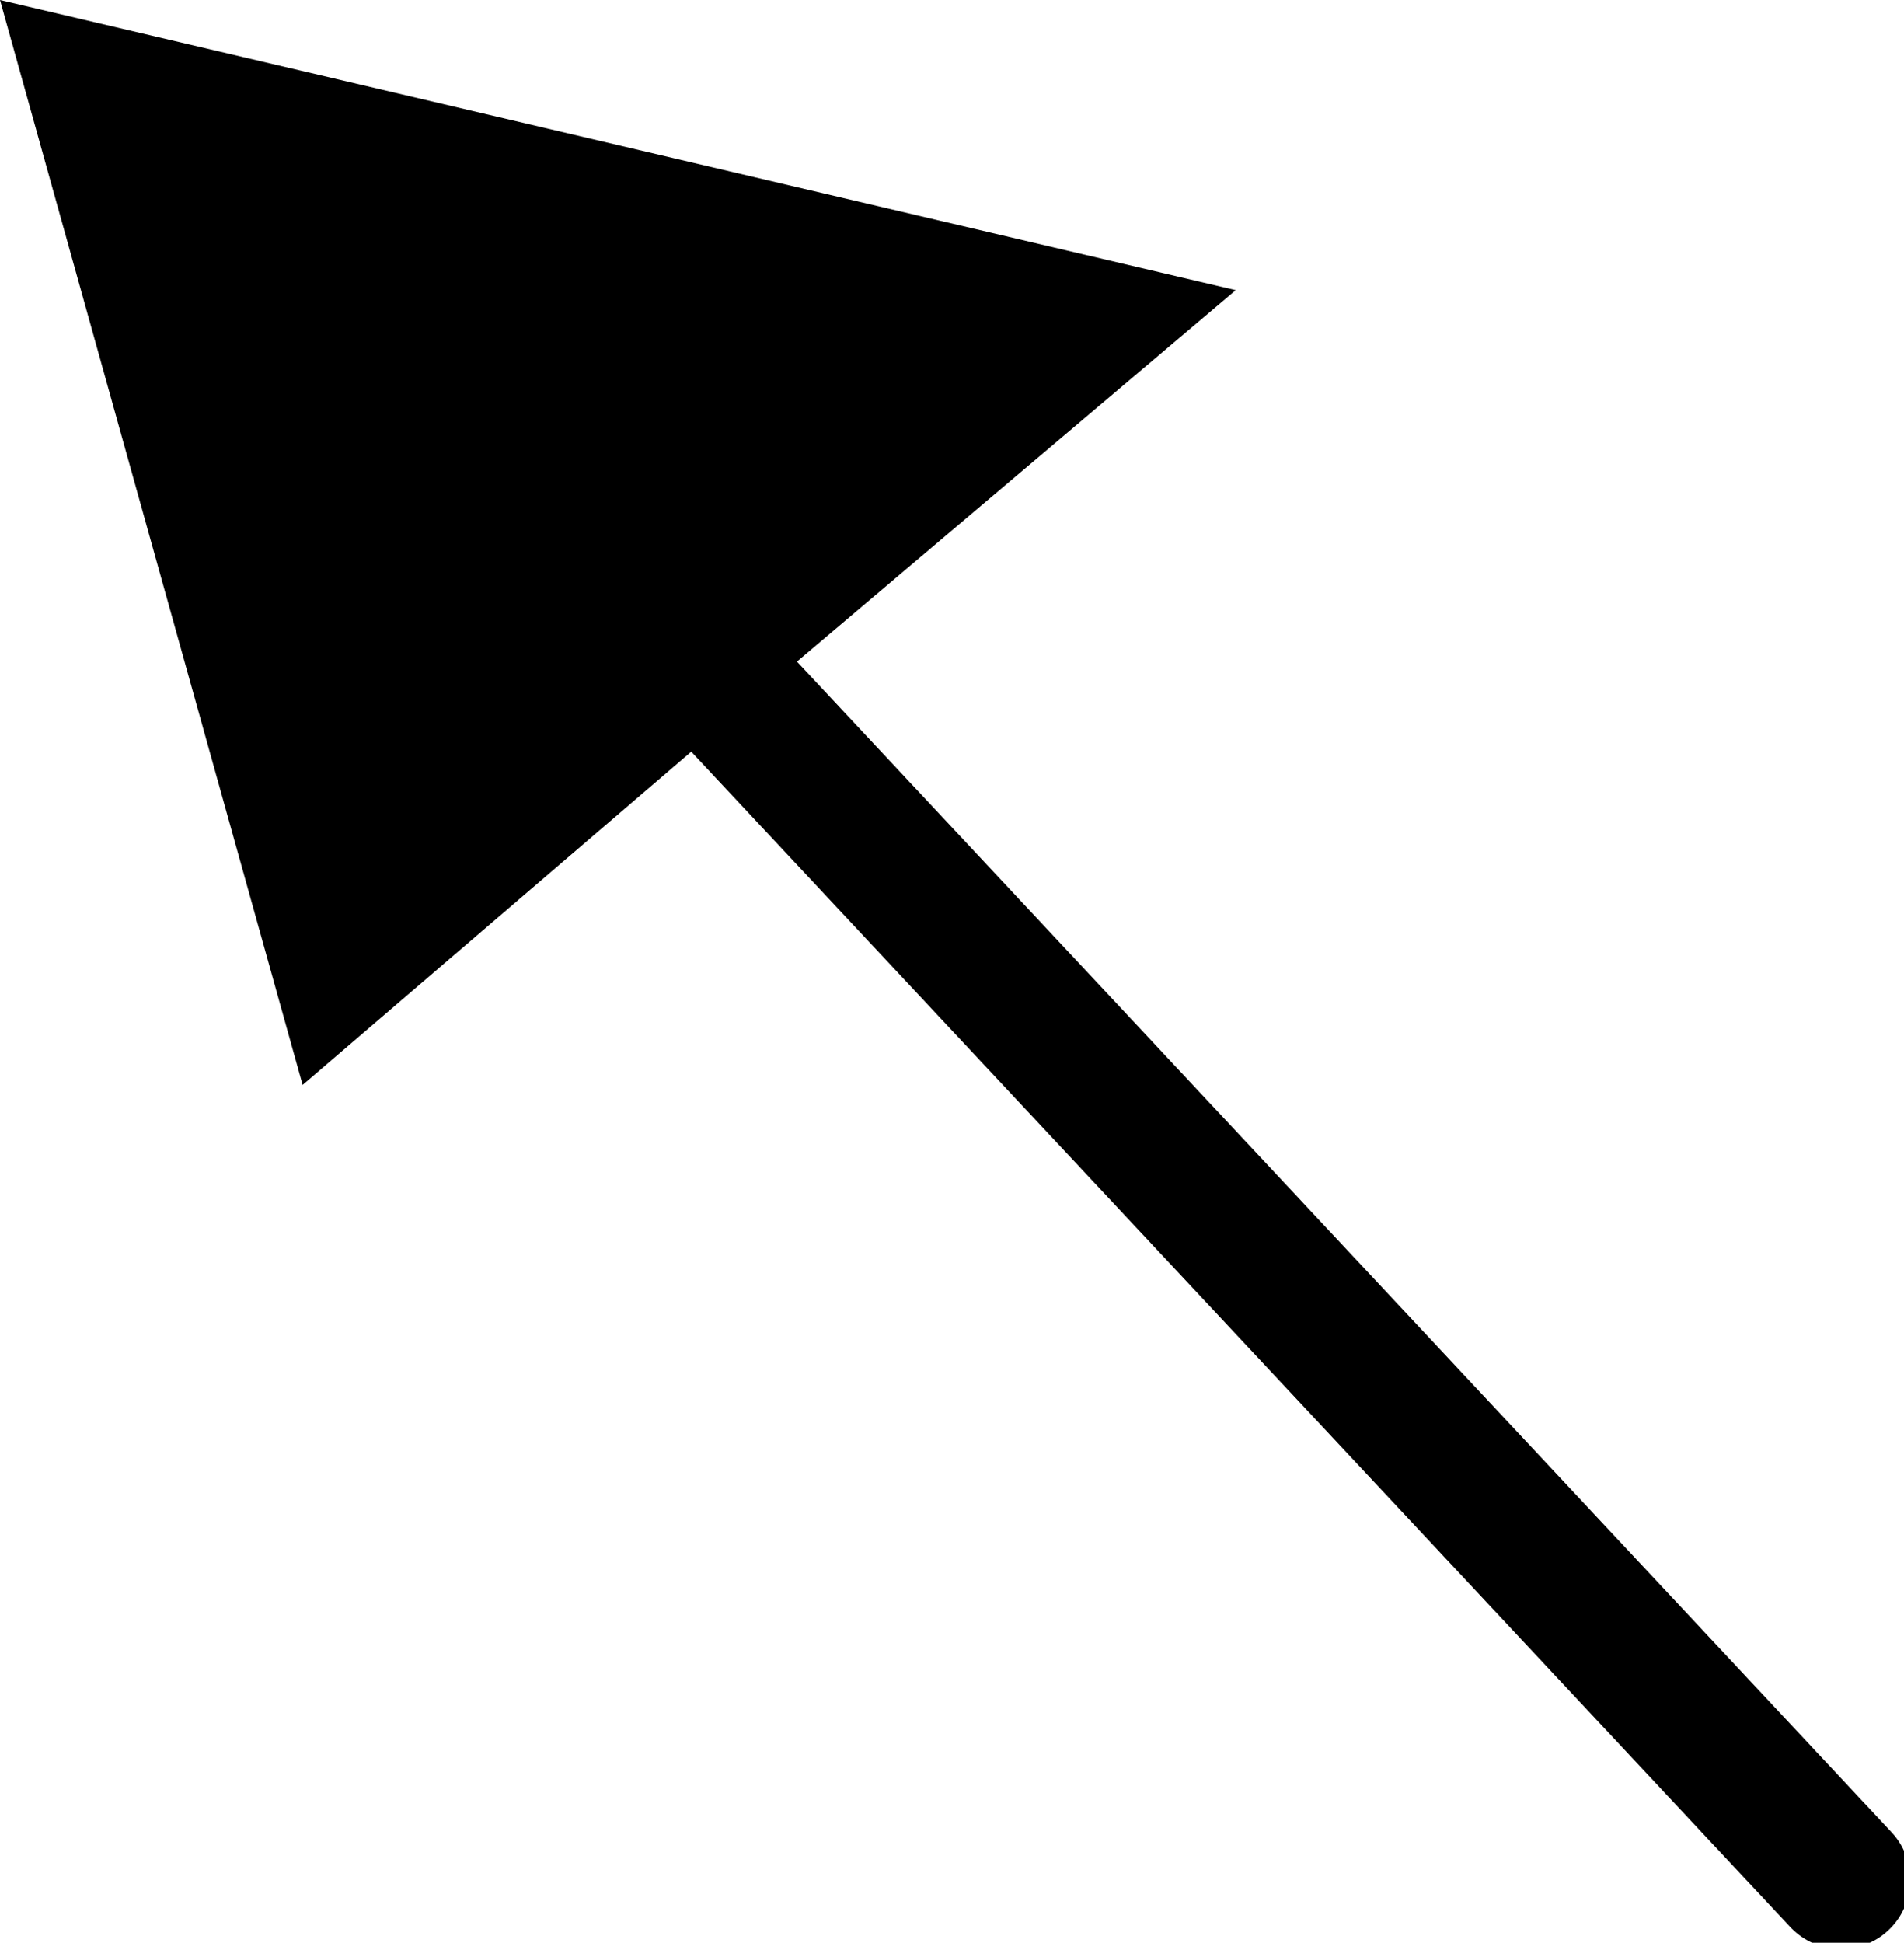
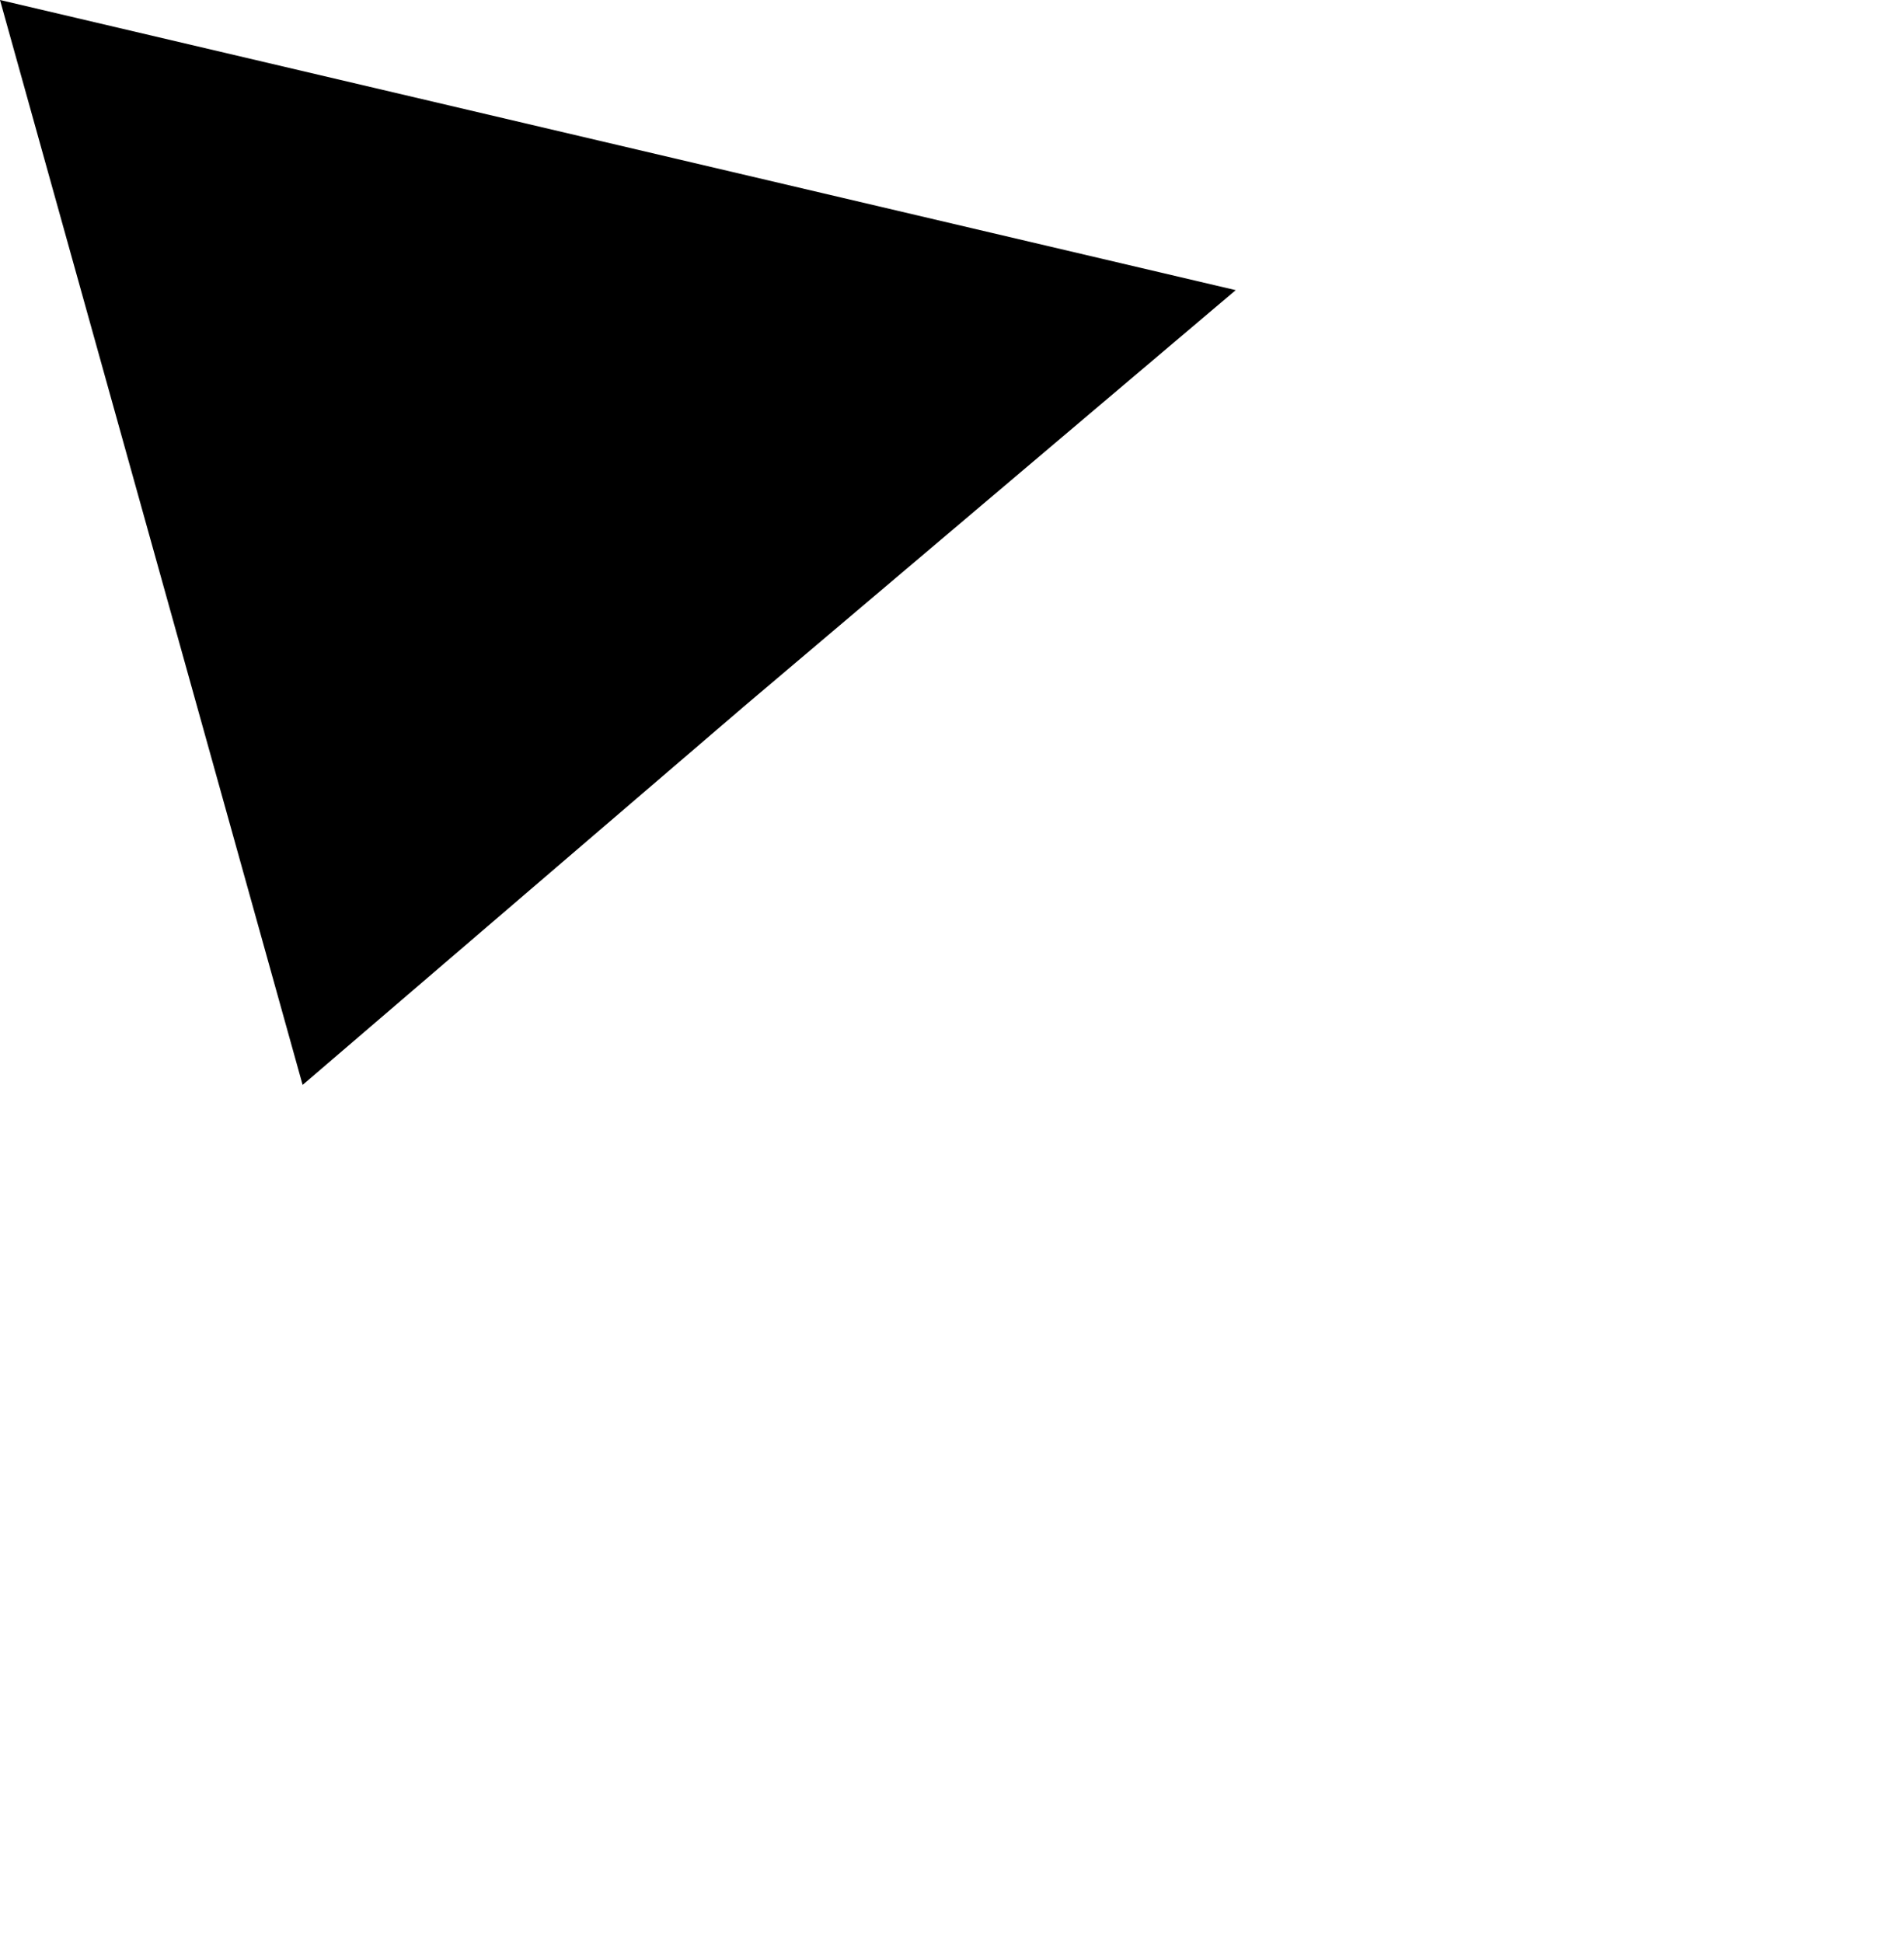
<svg xmlns="http://www.w3.org/2000/svg" height="7.7px" width="7.55px">
  <g transform="matrix(1.0, 0.0, 0.0, 1.0, -145.9, -74.2)">
    <path d="M148.85 77.0 L147.1 78.5 145.9 74.2 150.8 75.35 148.85 77.0" fill="#000000" fill-rule="evenodd" stroke="none" />
-     <path d="M148.85 77.0 L153.2 81.65" fill="none" stroke="#000000" stroke-linecap="round" stroke-linejoin="round" stroke-width="0.55" />
  </g>
</svg>